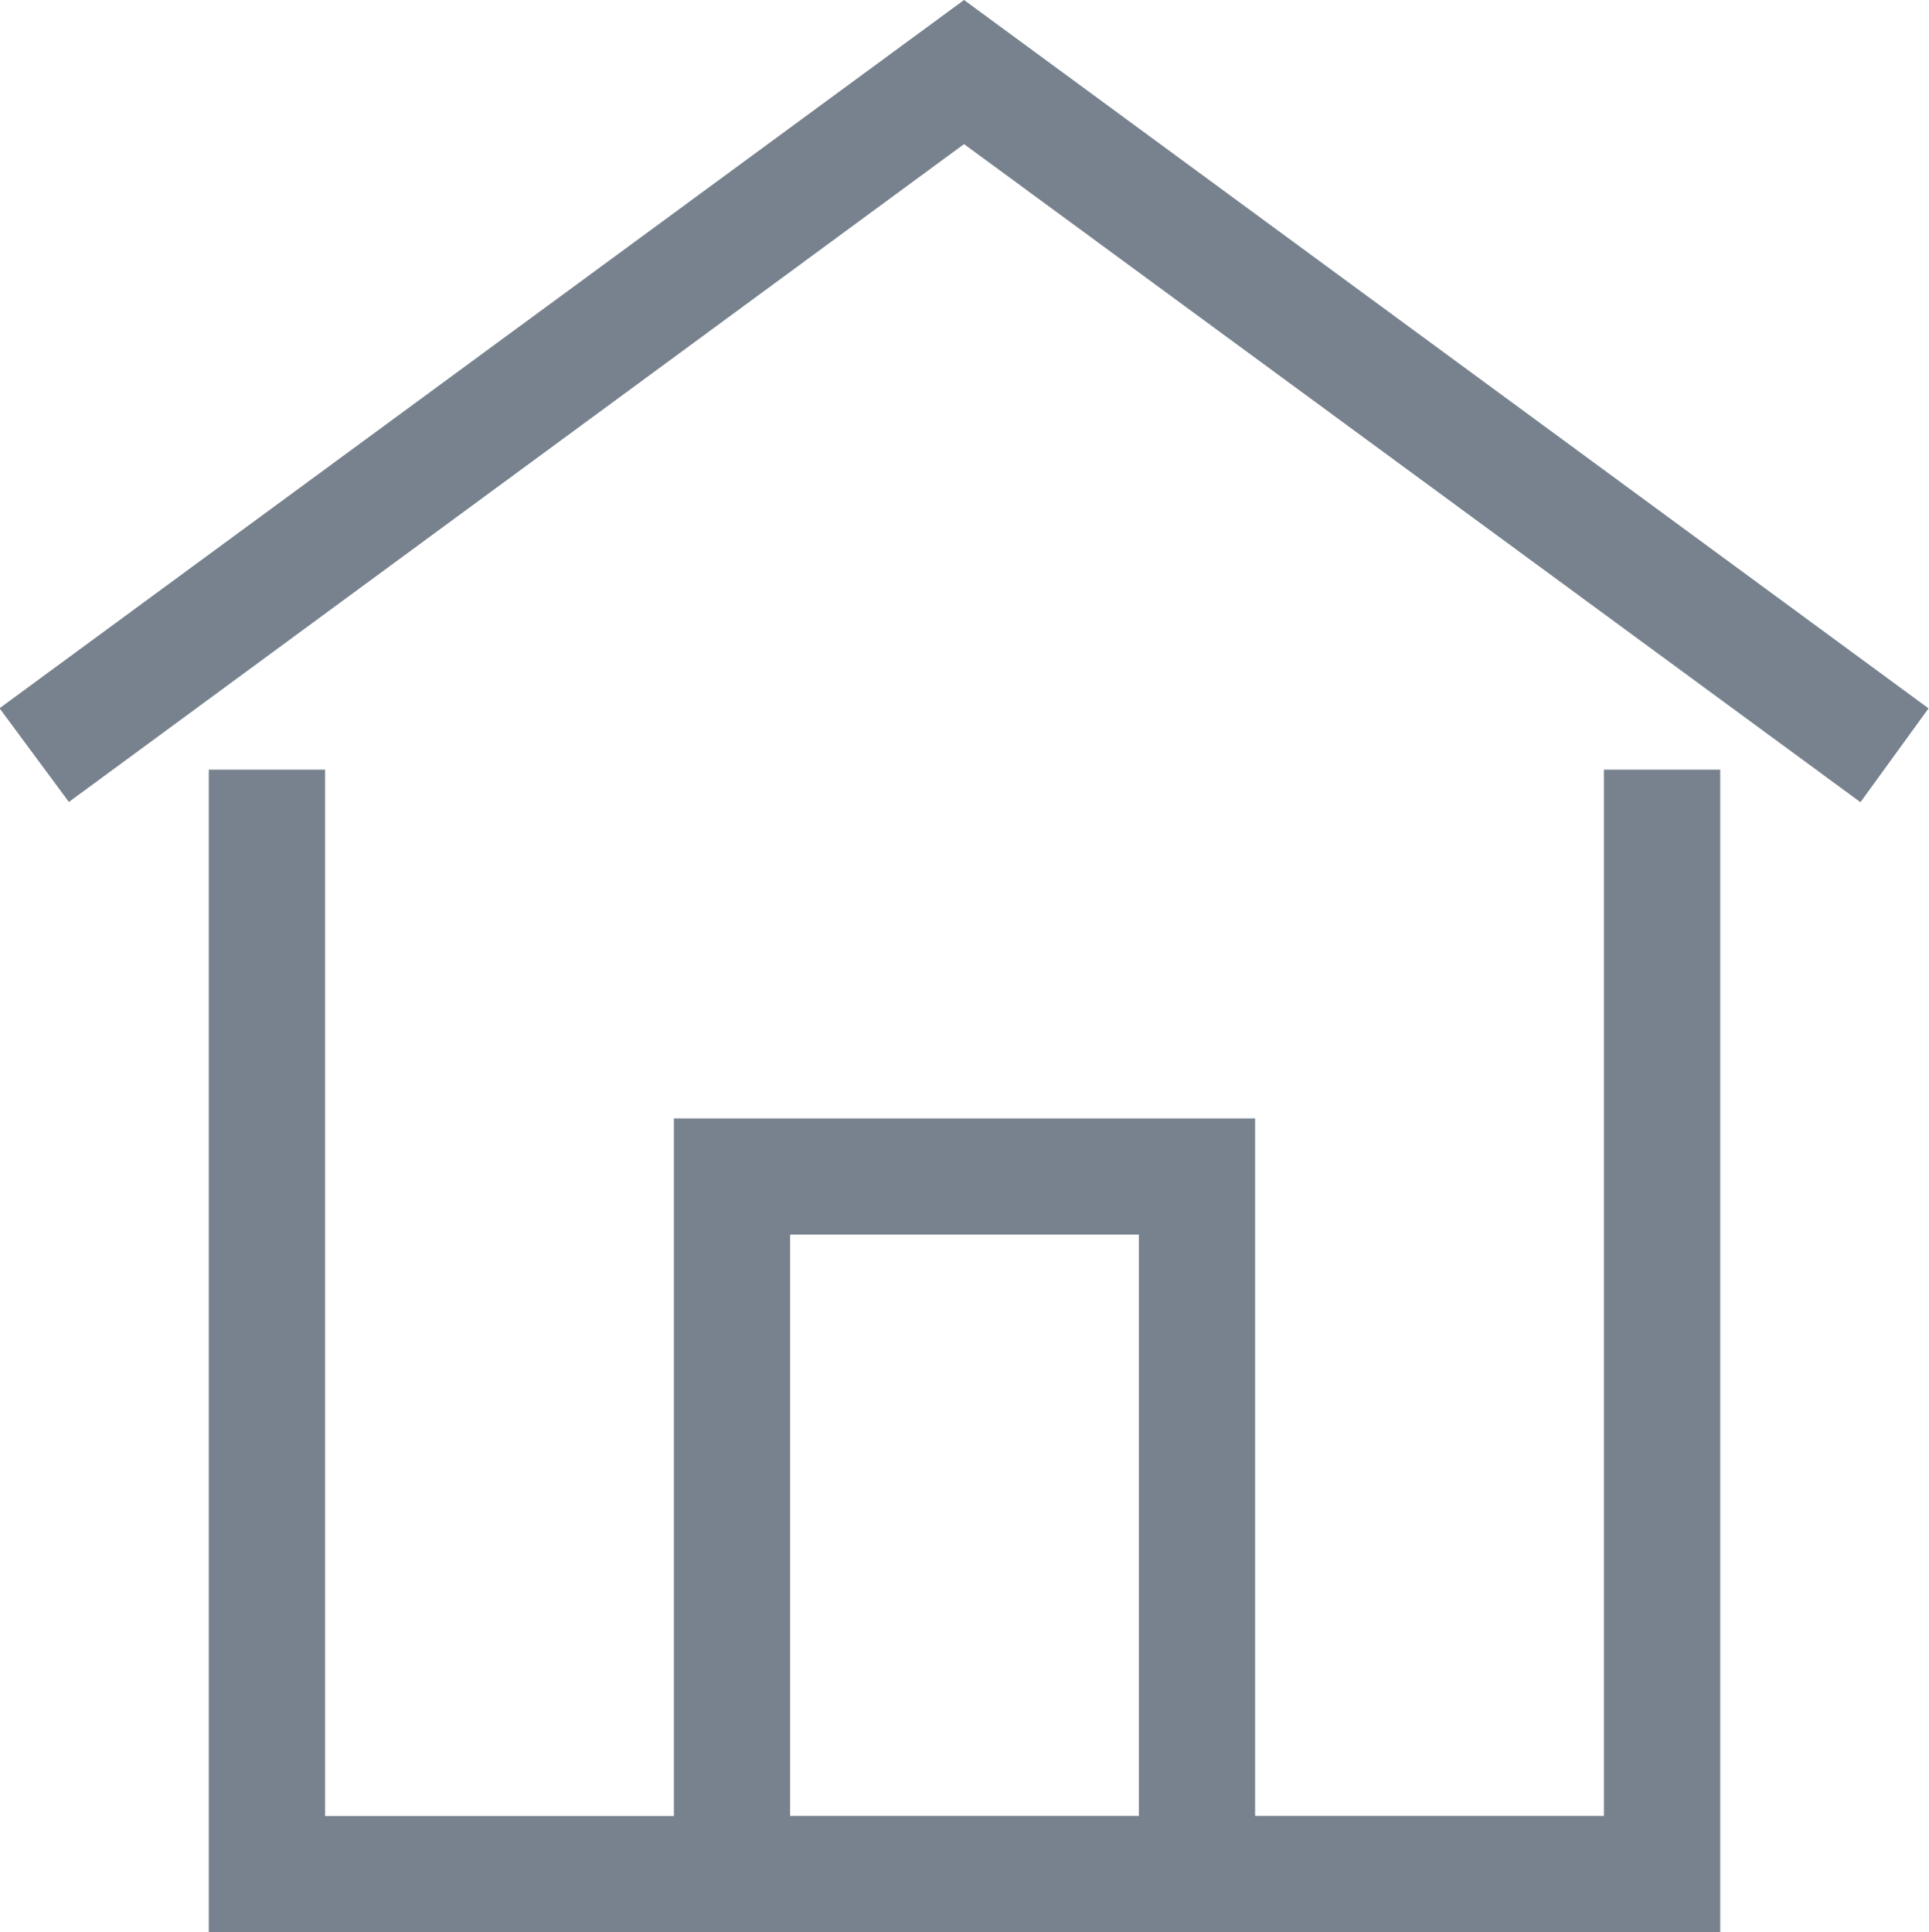
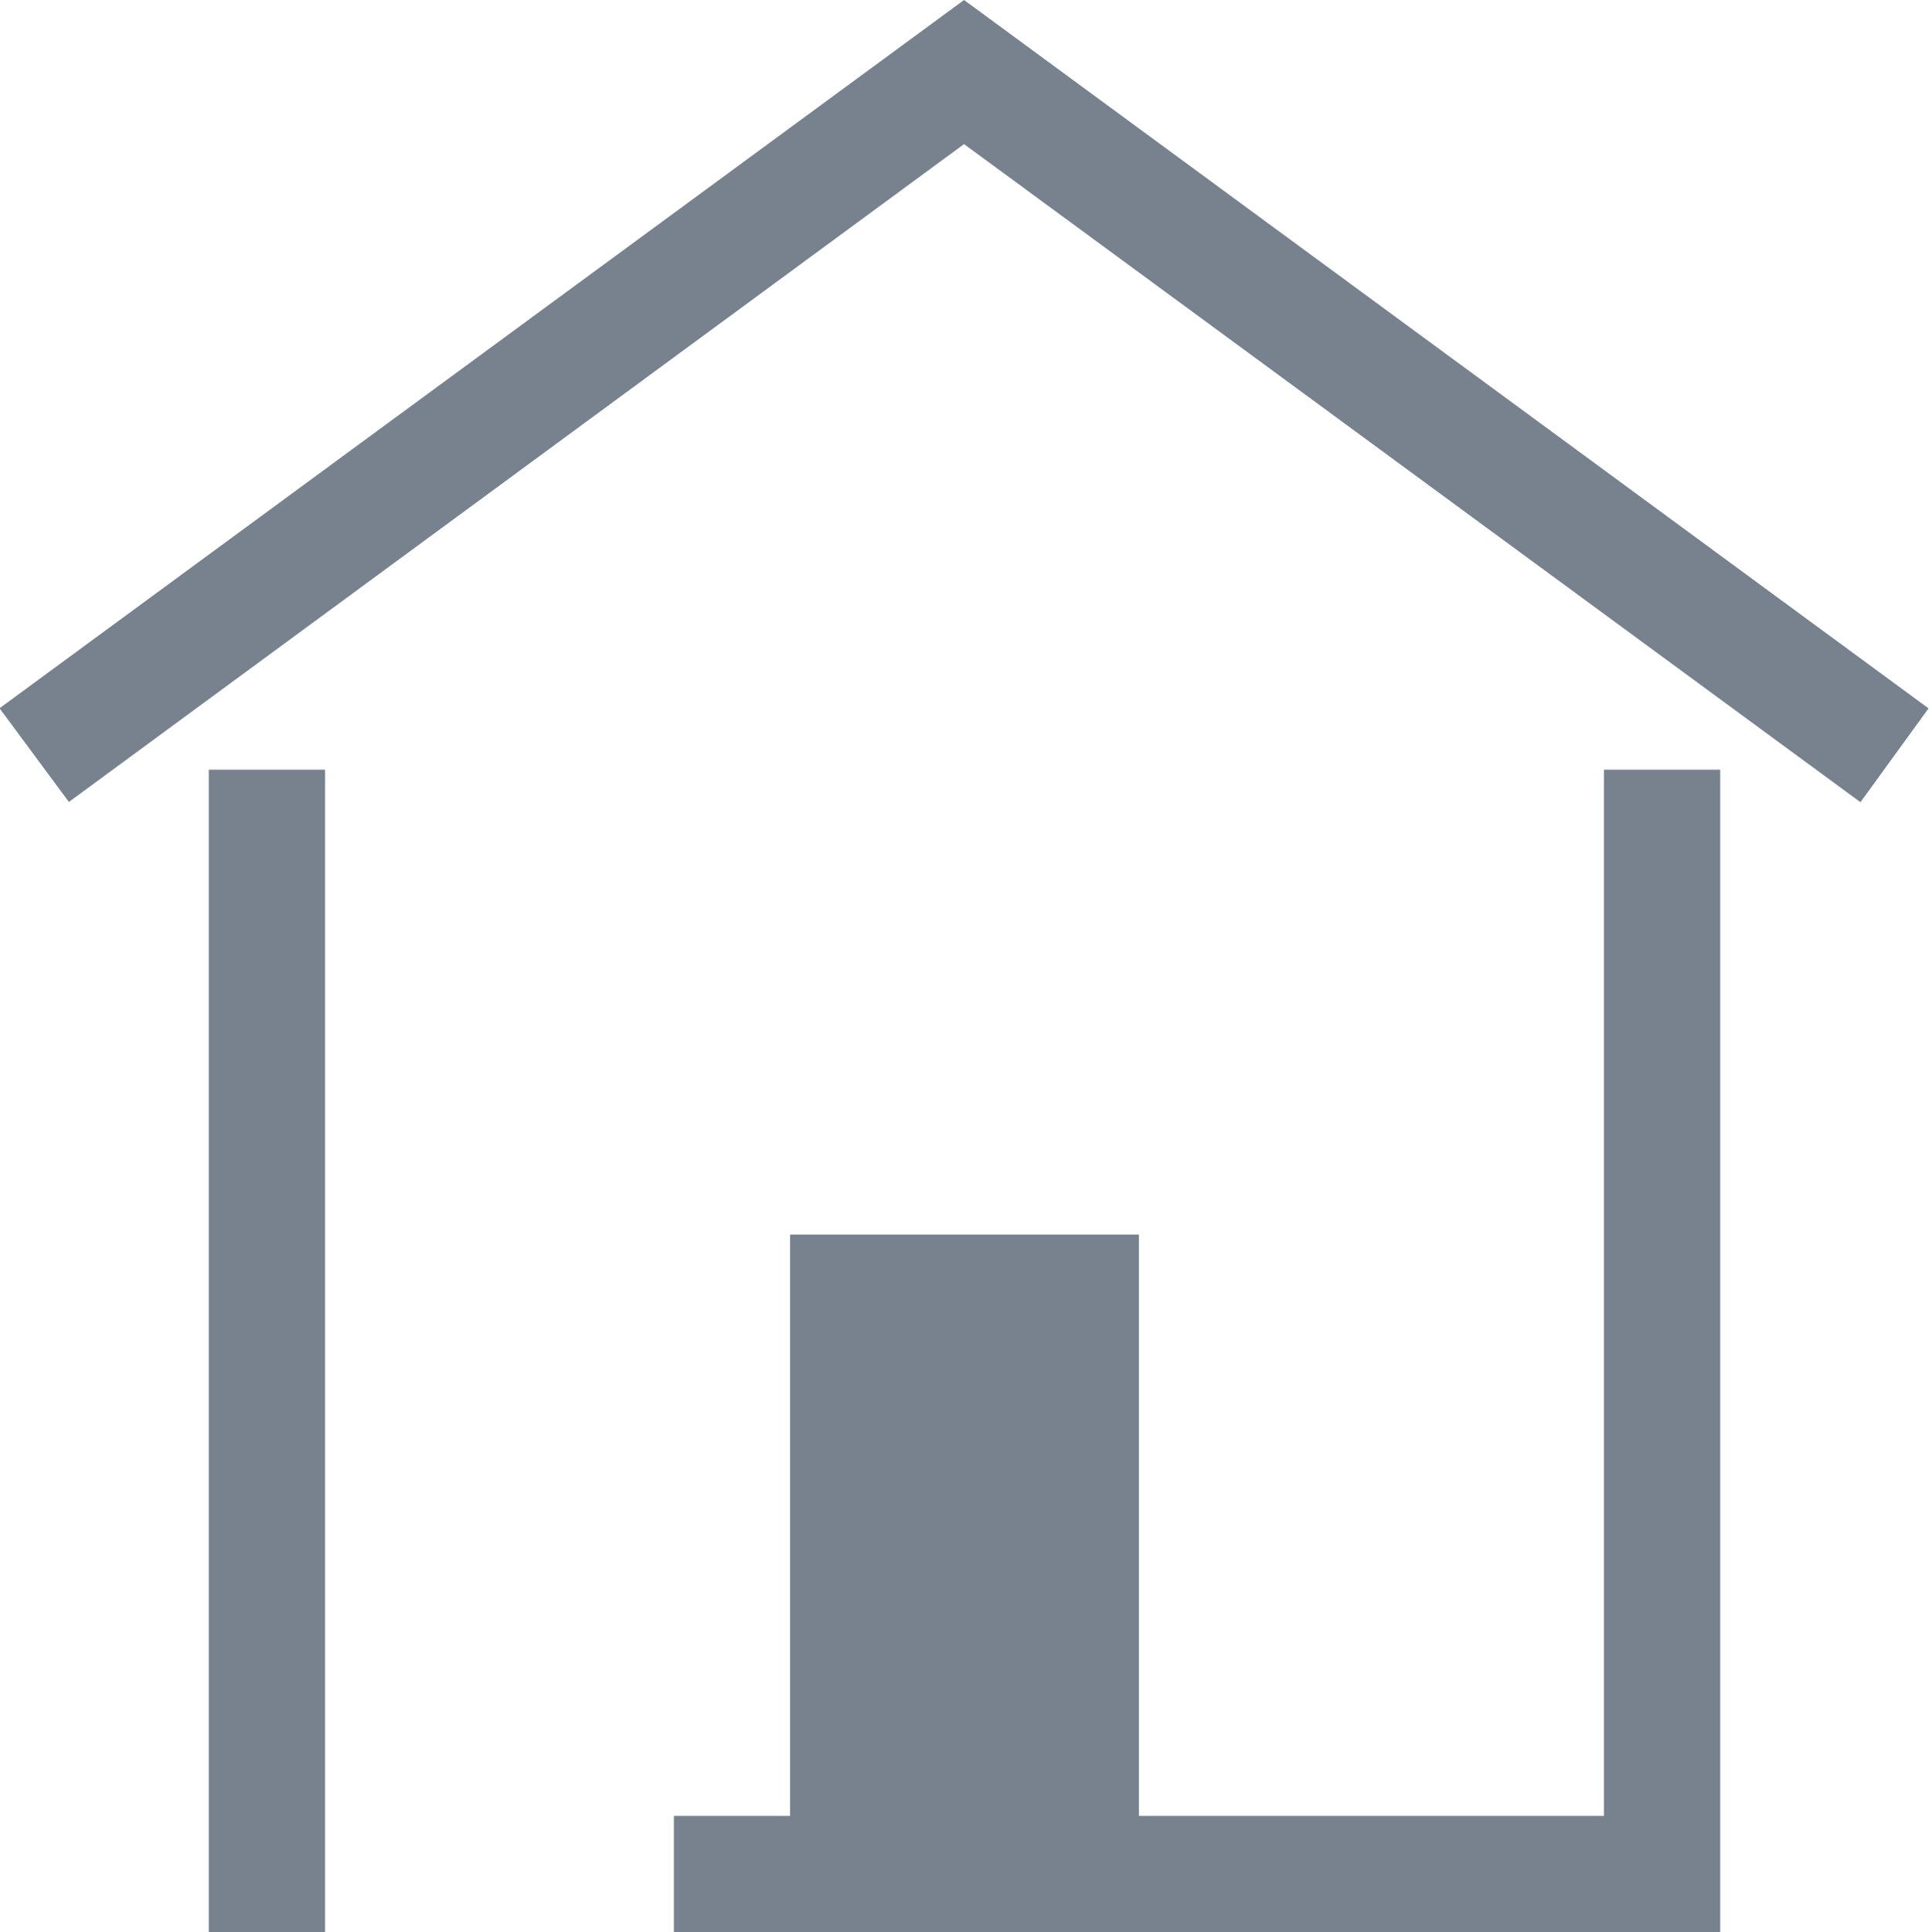
<svg xmlns="http://www.w3.org/2000/svg" width="17" height="17.029" viewBox="0 0 17 17.029">
-   <path id="home" d="M14.339,16.384H11.265V10.237H6.143v6.148H3.069V7.163H2.044V17.409h13.32V7.163H14.339Zm-7.172,0V11.261h3.074v5.123ZM17.2,6.623,16.6,7.45,8.7,1.65.811,7.448.2,6.622,8.7.38l8.5,6.243Z" transform="translate(-0.204 -0.38)" fill="#77828e" />
+   <path id="home" d="M14.339,16.384H11.265H6.143v6.148H3.069V7.163H2.044V17.409h13.32V7.163H14.339Zm-7.172,0V11.261h3.074v5.123ZM17.2,6.623,16.6,7.45,8.7,1.65.811,7.448.2,6.622,8.7.38l8.5,6.243Z" transform="translate(-0.204 -0.38)" fill="#77828e" />
</svg>